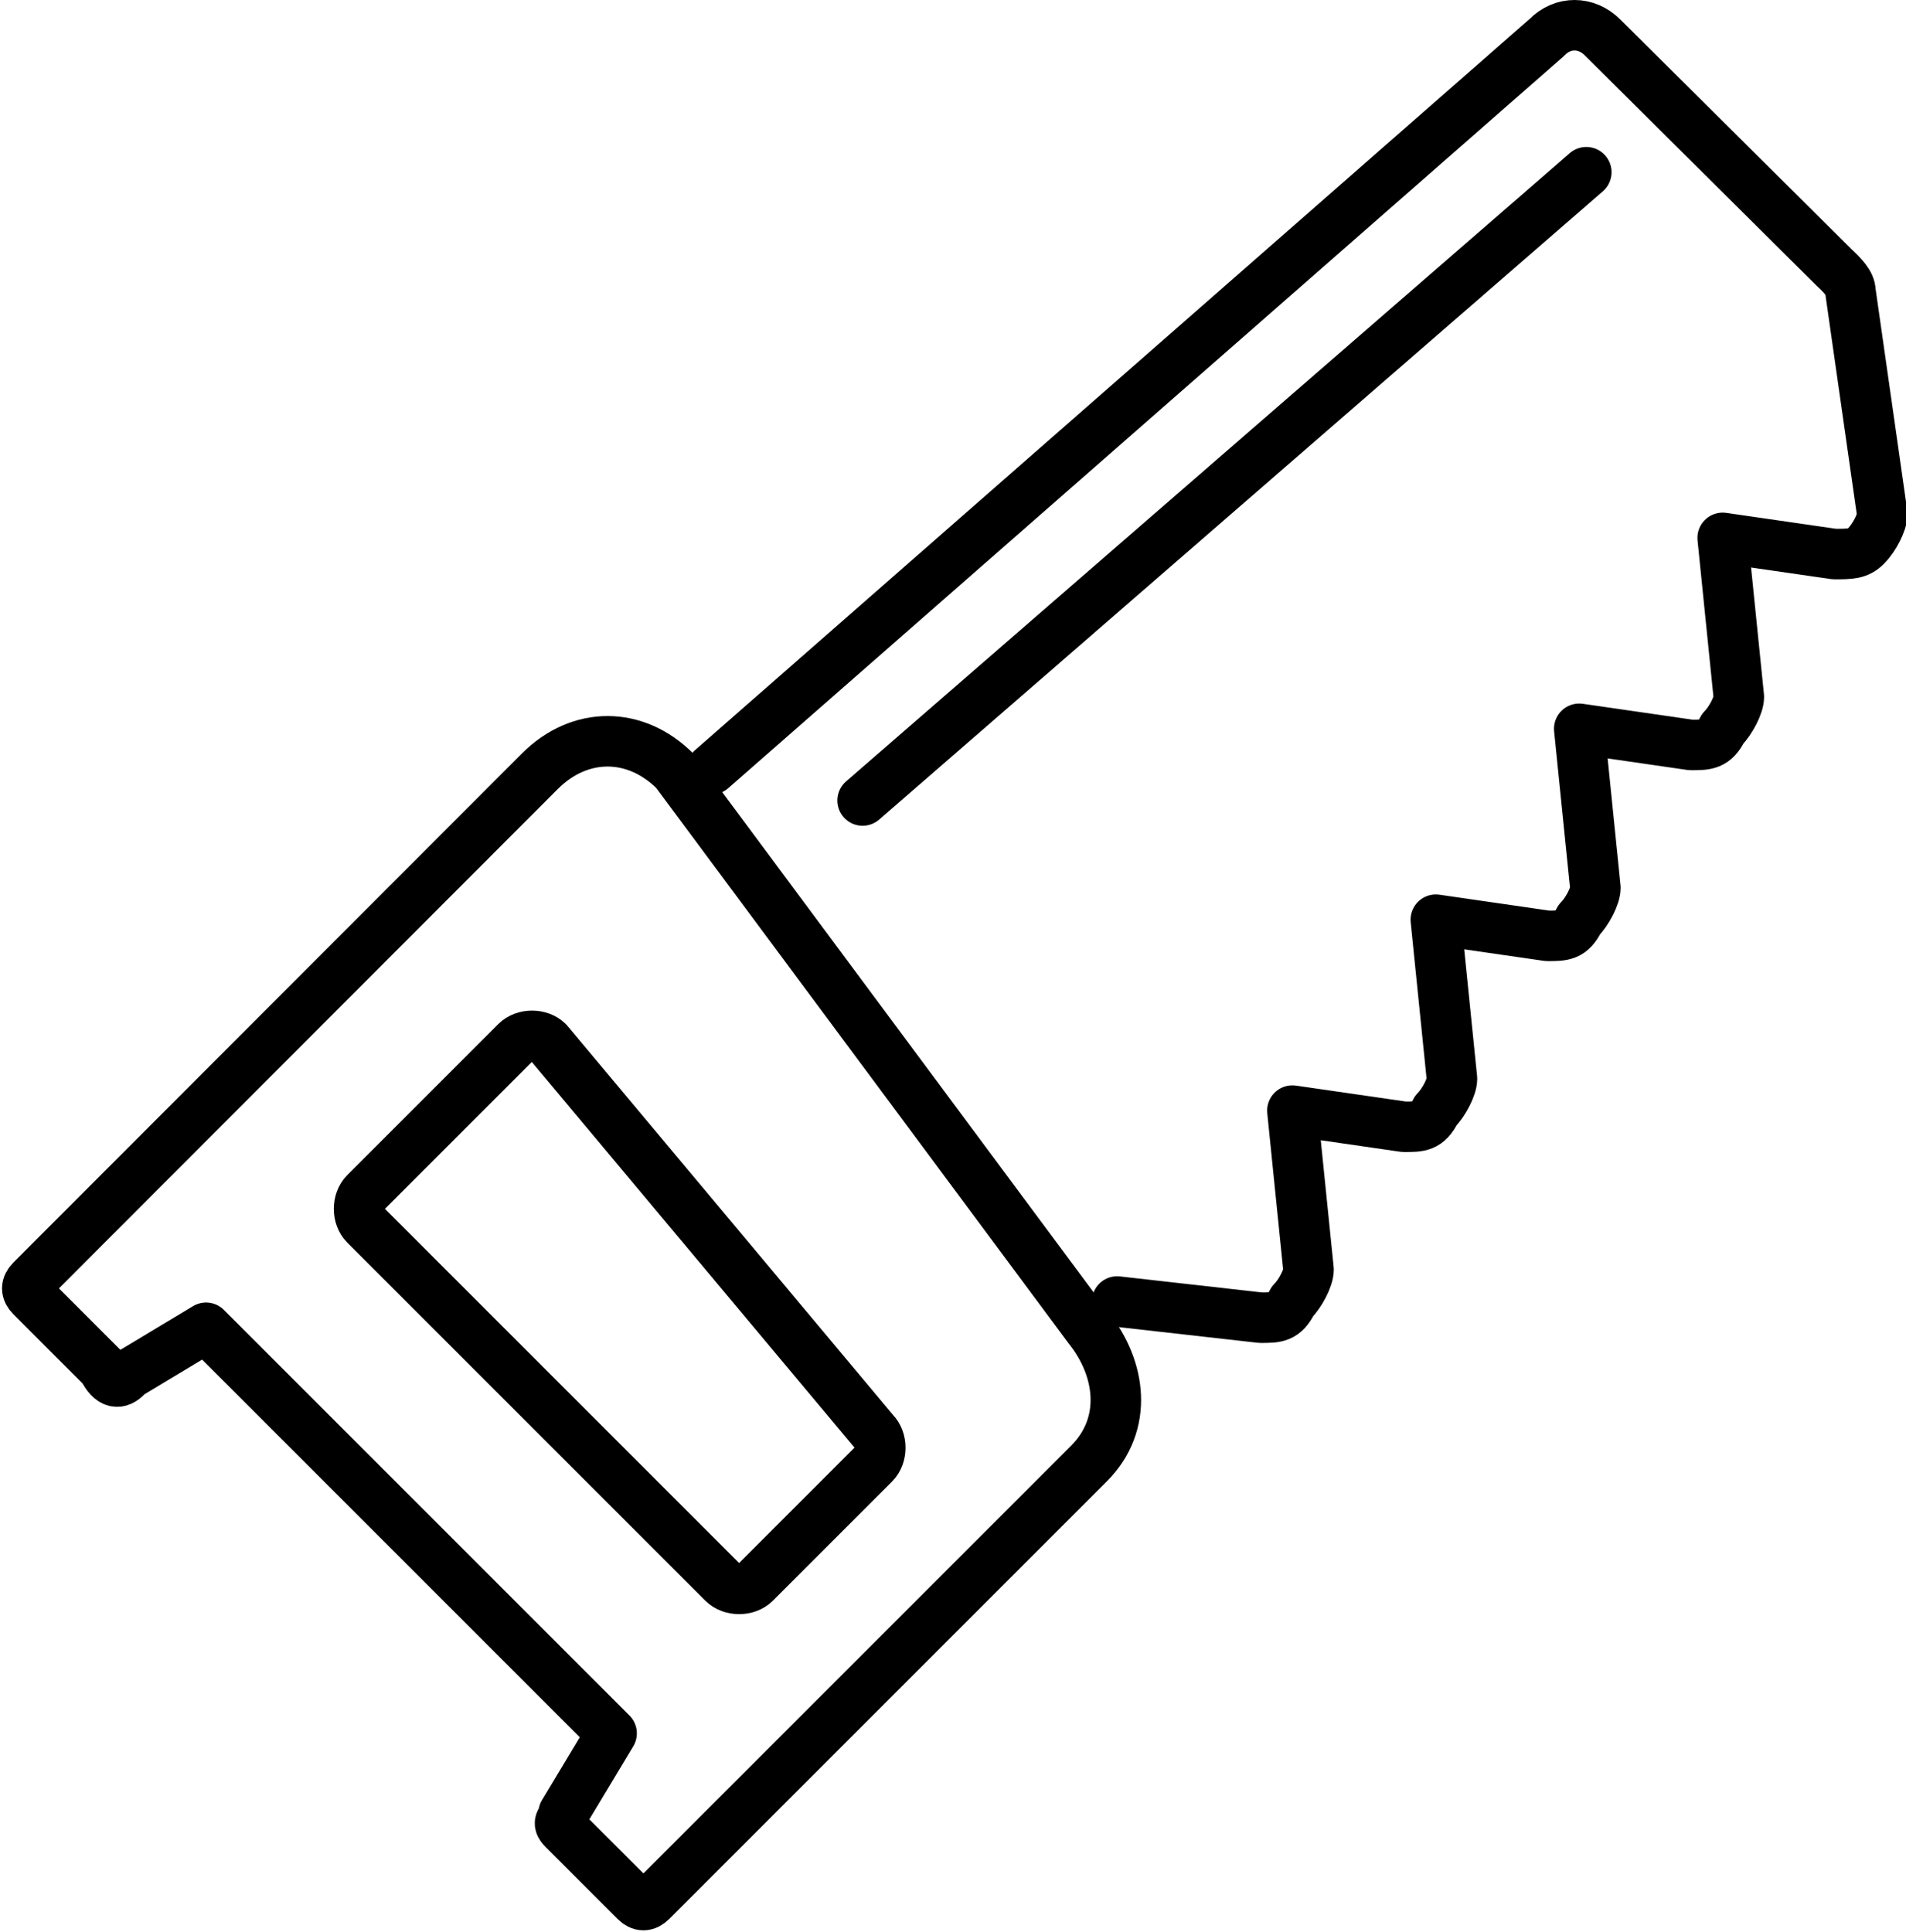
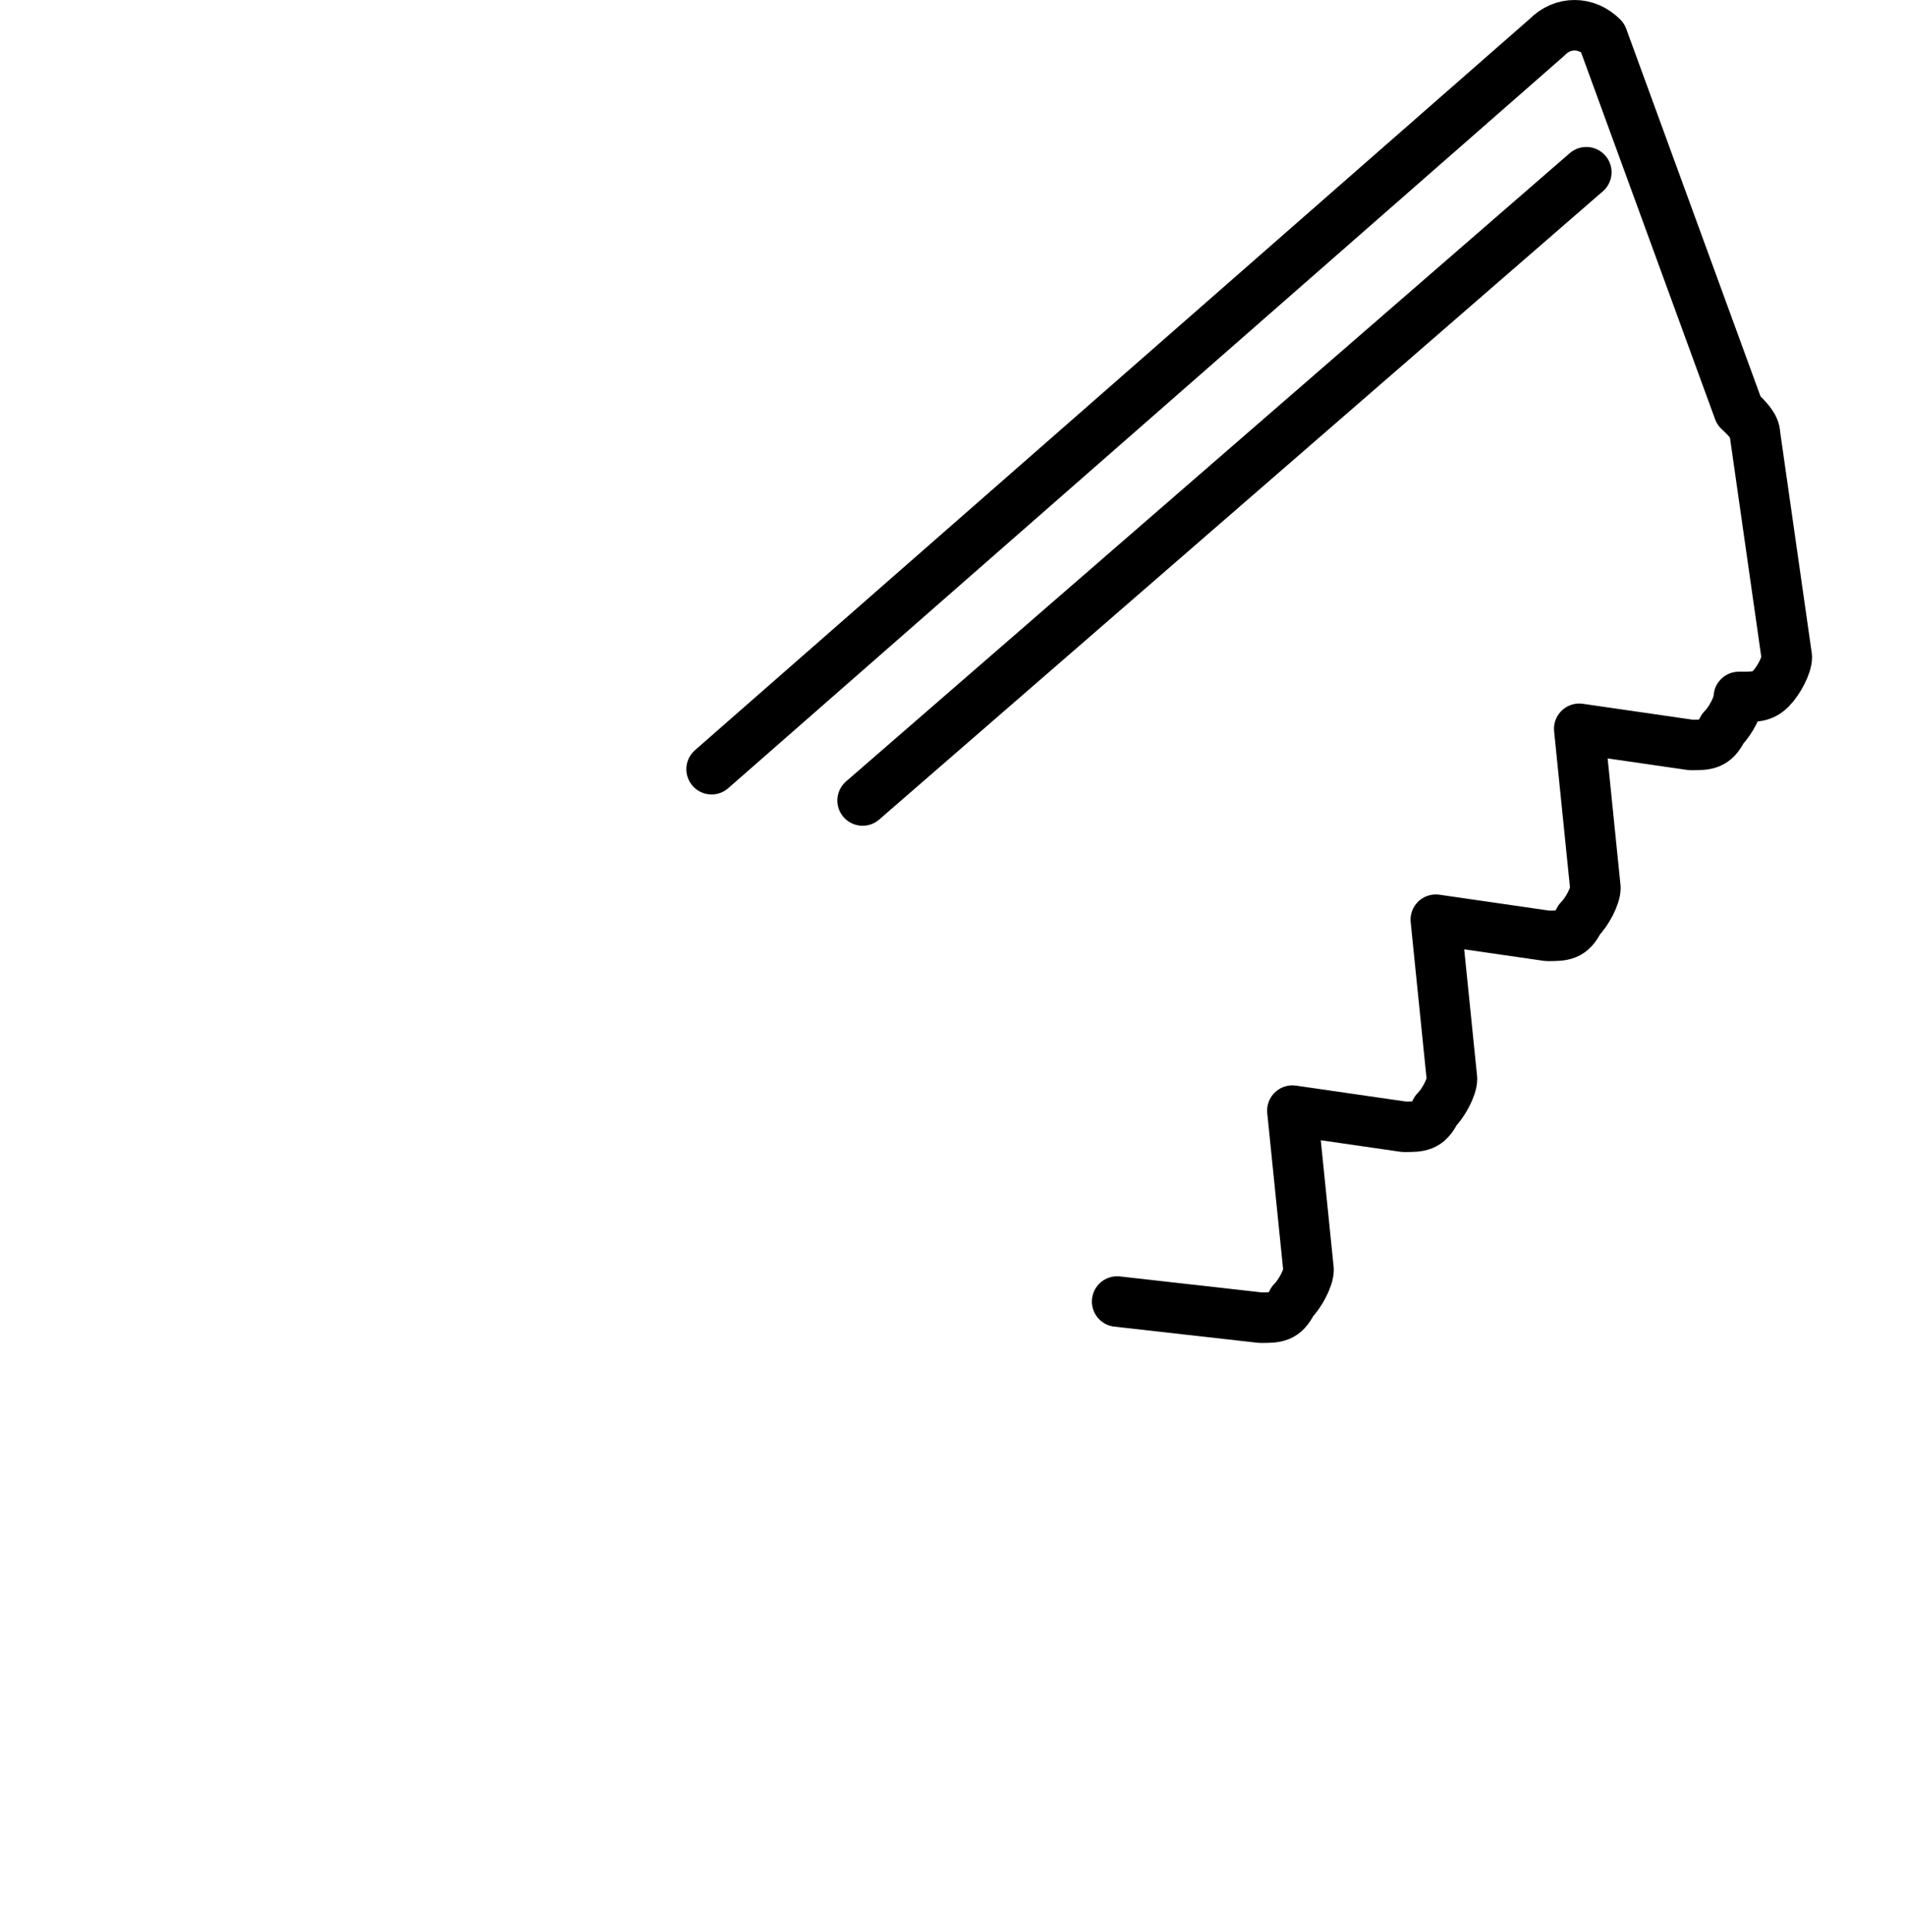
<svg xmlns="http://www.w3.org/2000/svg" id="Layer_2" data-name="Layer 2" viewBox="0 0 37.74 38.26">
  <defs>
    <style>
      .cls-1, .cls-2 {
        fill: none;
        stroke: #000;
        stroke-linejoin: round;
      }

      .cls-2 {
        stroke-linecap: round;
      }
    </style>
  </defs>
  <g id="Layer_1-2" data-name="Layer 1">
    <g id="Tømrer">
      <g>
-         <path class="cls-2" d="m31.41,3.41l-14.33,12.44m5.04,9.92l2.84.32c.32,0,.47,0,.63-.32.16-.16.32-.47.32-.63l-.32-3.15,2.21.32c.32,0,.47,0,.63-.32.16-.16.32-.47.32-.63l-.32-3.15,2.21.32c.32,0,.47,0,.63-.32.16-.16.32-.47.32-.63l-.32-3.15,2.21.32c.32,0,.47,0,.63-.32.16-.16.32-.47.32-.63l-.32-3.15,2.21.32c.32,0,.47,0,.63-.16s.32-.47.32-.63l-.63-4.41c0-.16-.16-.32-.32-.47L31.73.74c-.32-.32-.79-.32-1.1,0L14.09,15.23" />
-         <path class="cls-1" d="m7.23,23.62l2.99-2.99c.16-.16.47-.16.63,0l6.46,7.72c.16.16.16.47,0,.63l-2.36,2.36c-.16.16-.47.16-.63,0l-7.09-7.09c-.16-.16-.16-.47,0-.63Zm-4.73,3.62l1.58-.95,8.03,8.03-.95,1.58c0,.16-.16.16,0,.32l1.42,1.42q.16.16.32,0l8.66-8.66c.79-.79.63-1.89,0-2.68l-8.19-11.03c-.79-.79-1.89-.79-2.68,0L.62,25.35q-.16.16,0,.32l1.42,1.42c.16.32.32.32.47.16Z" />
+         <path class="cls-2" d="m31.41,3.41l-14.33,12.44m5.04,9.92l2.84.32c.32,0,.47,0,.63-.32.16-.16.32-.47.32-.63l-.32-3.15,2.21.32c.32,0,.47,0,.63-.32.16-.16.32-.47.32-.63l-.32-3.15,2.21.32c.32,0,.47,0,.63-.32.16-.16.32-.47.32-.63l-.32-3.15,2.21.32c.32,0,.47,0,.63-.32.16-.16.32-.47.32-.63c.32,0,.47,0,.63-.16s.32-.47.32-.63l-.63-4.41c0-.16-.16-.32-.32-.47L31.73.74c-.32-.32-.79-.32-1.1,0L14.09,15.23" />
      </g>
    </g>
  </g>
</svg>